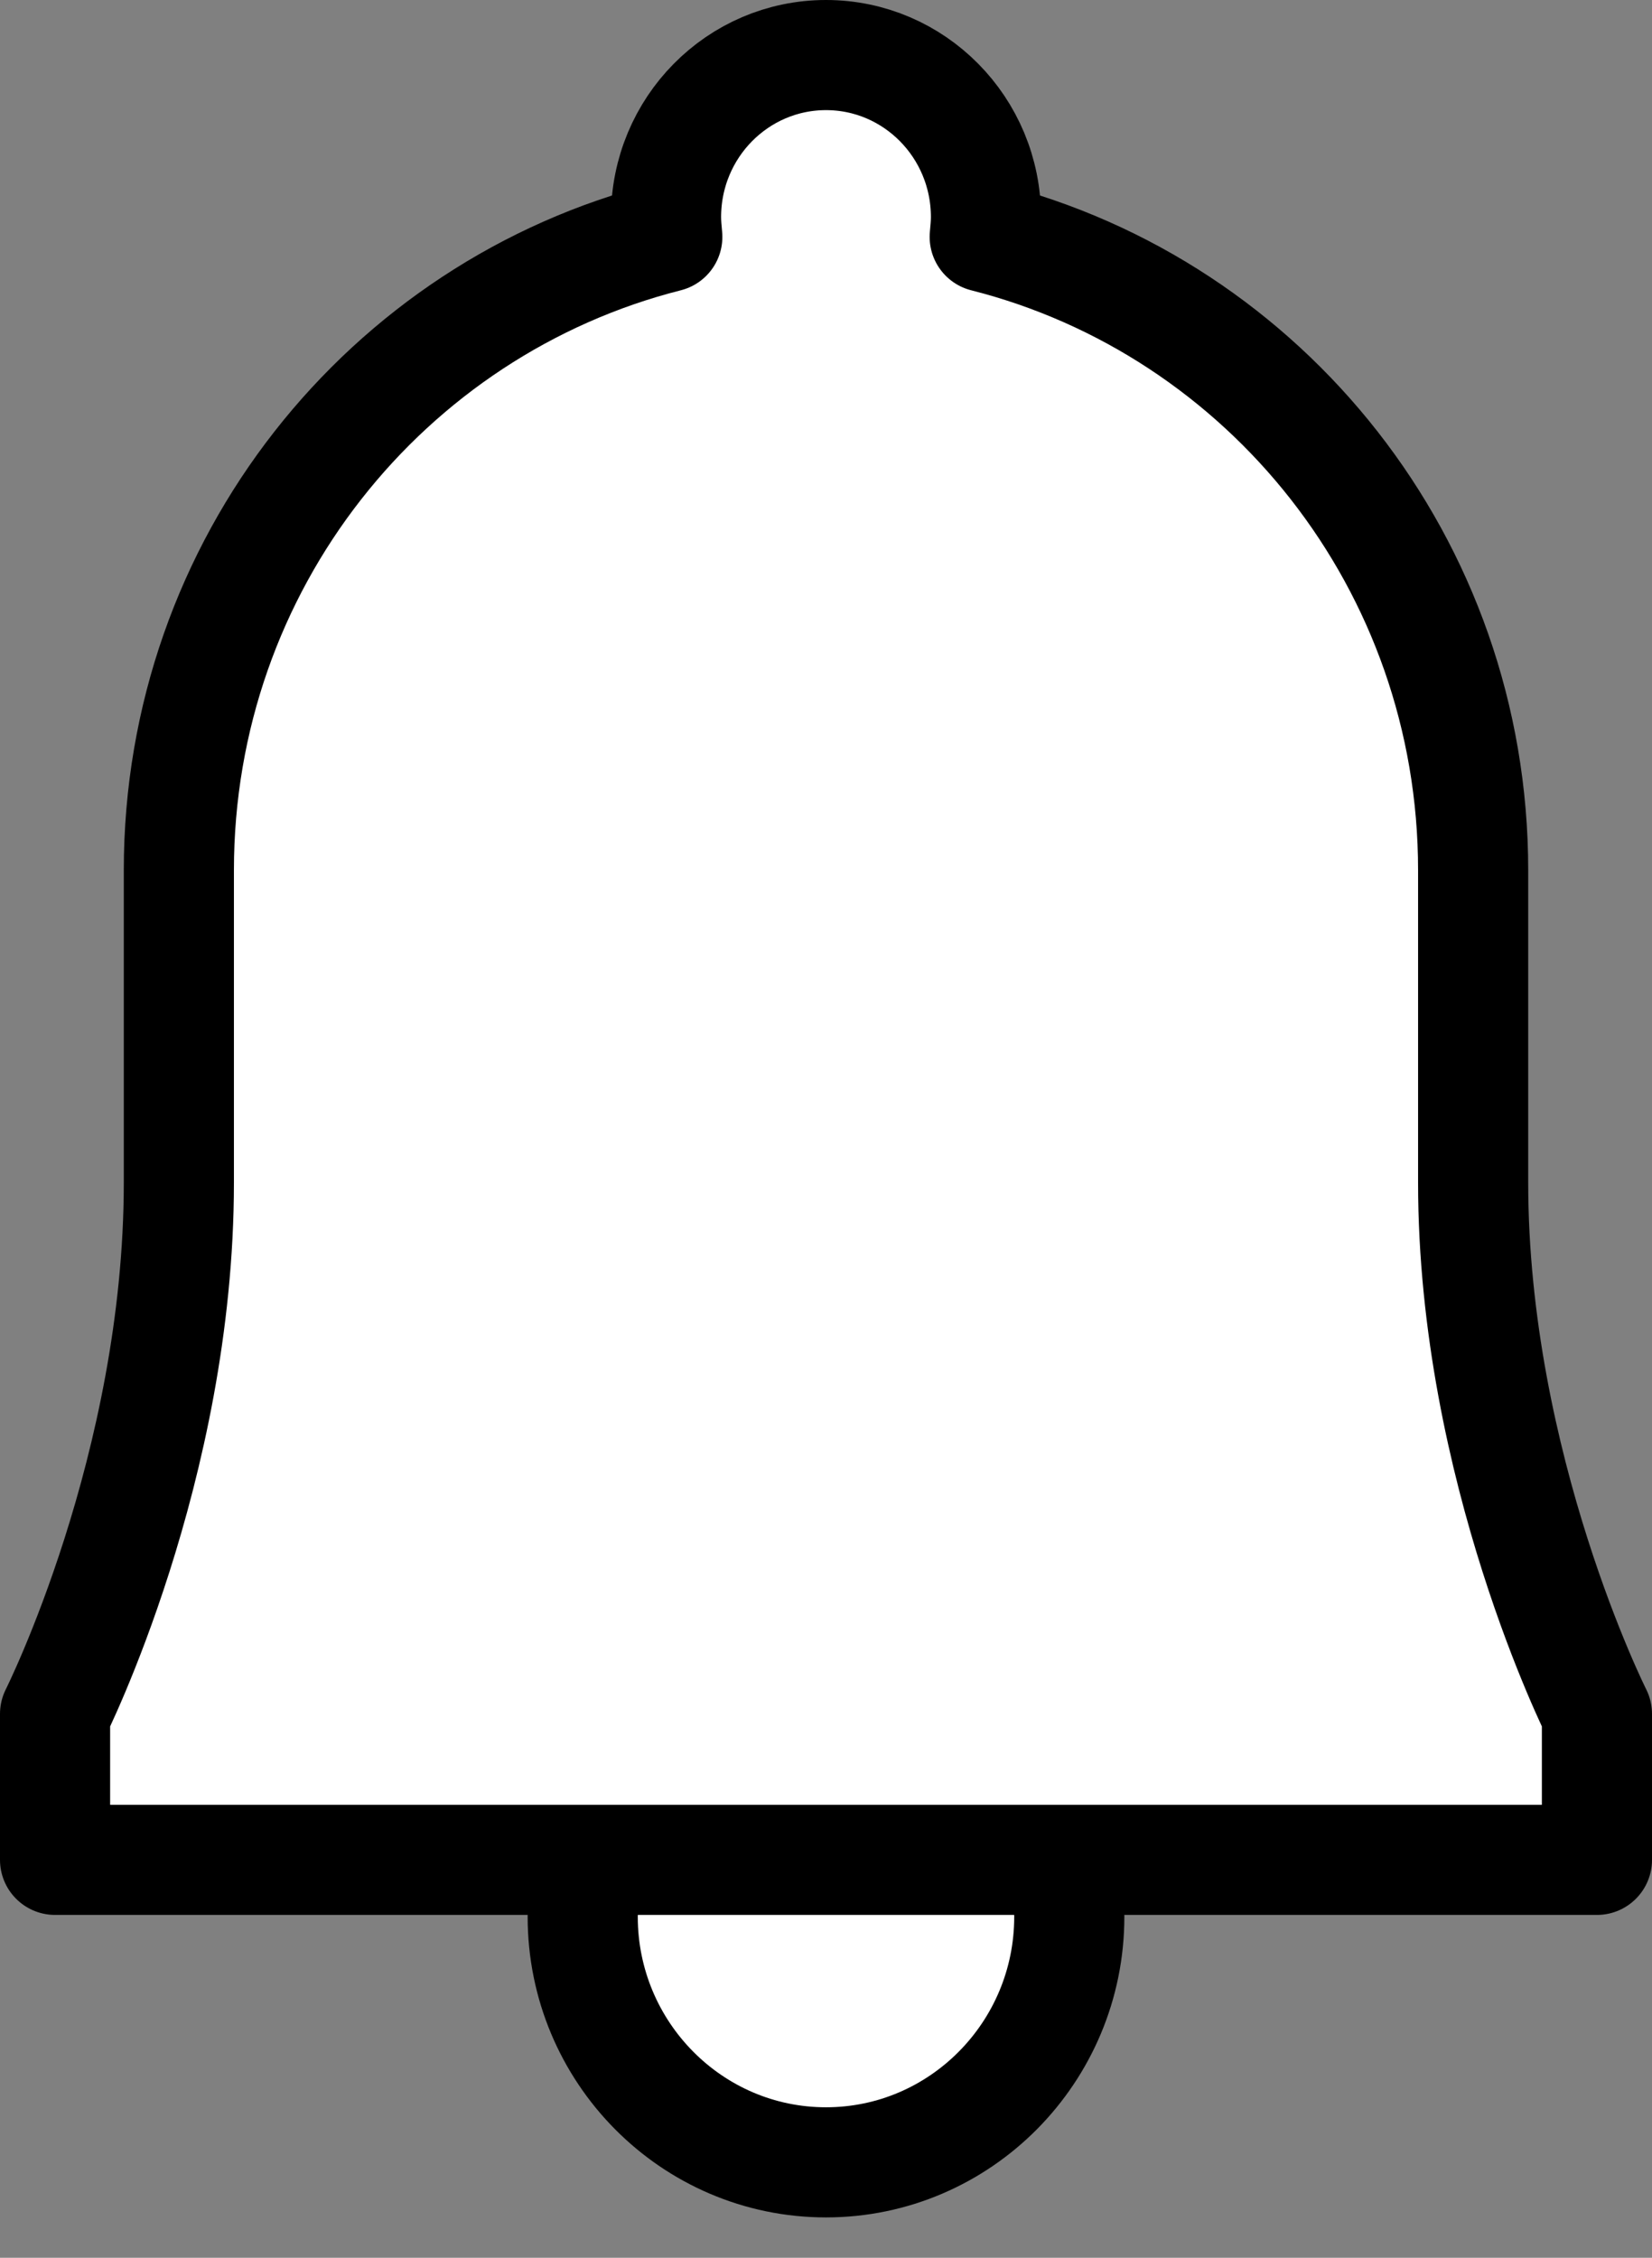
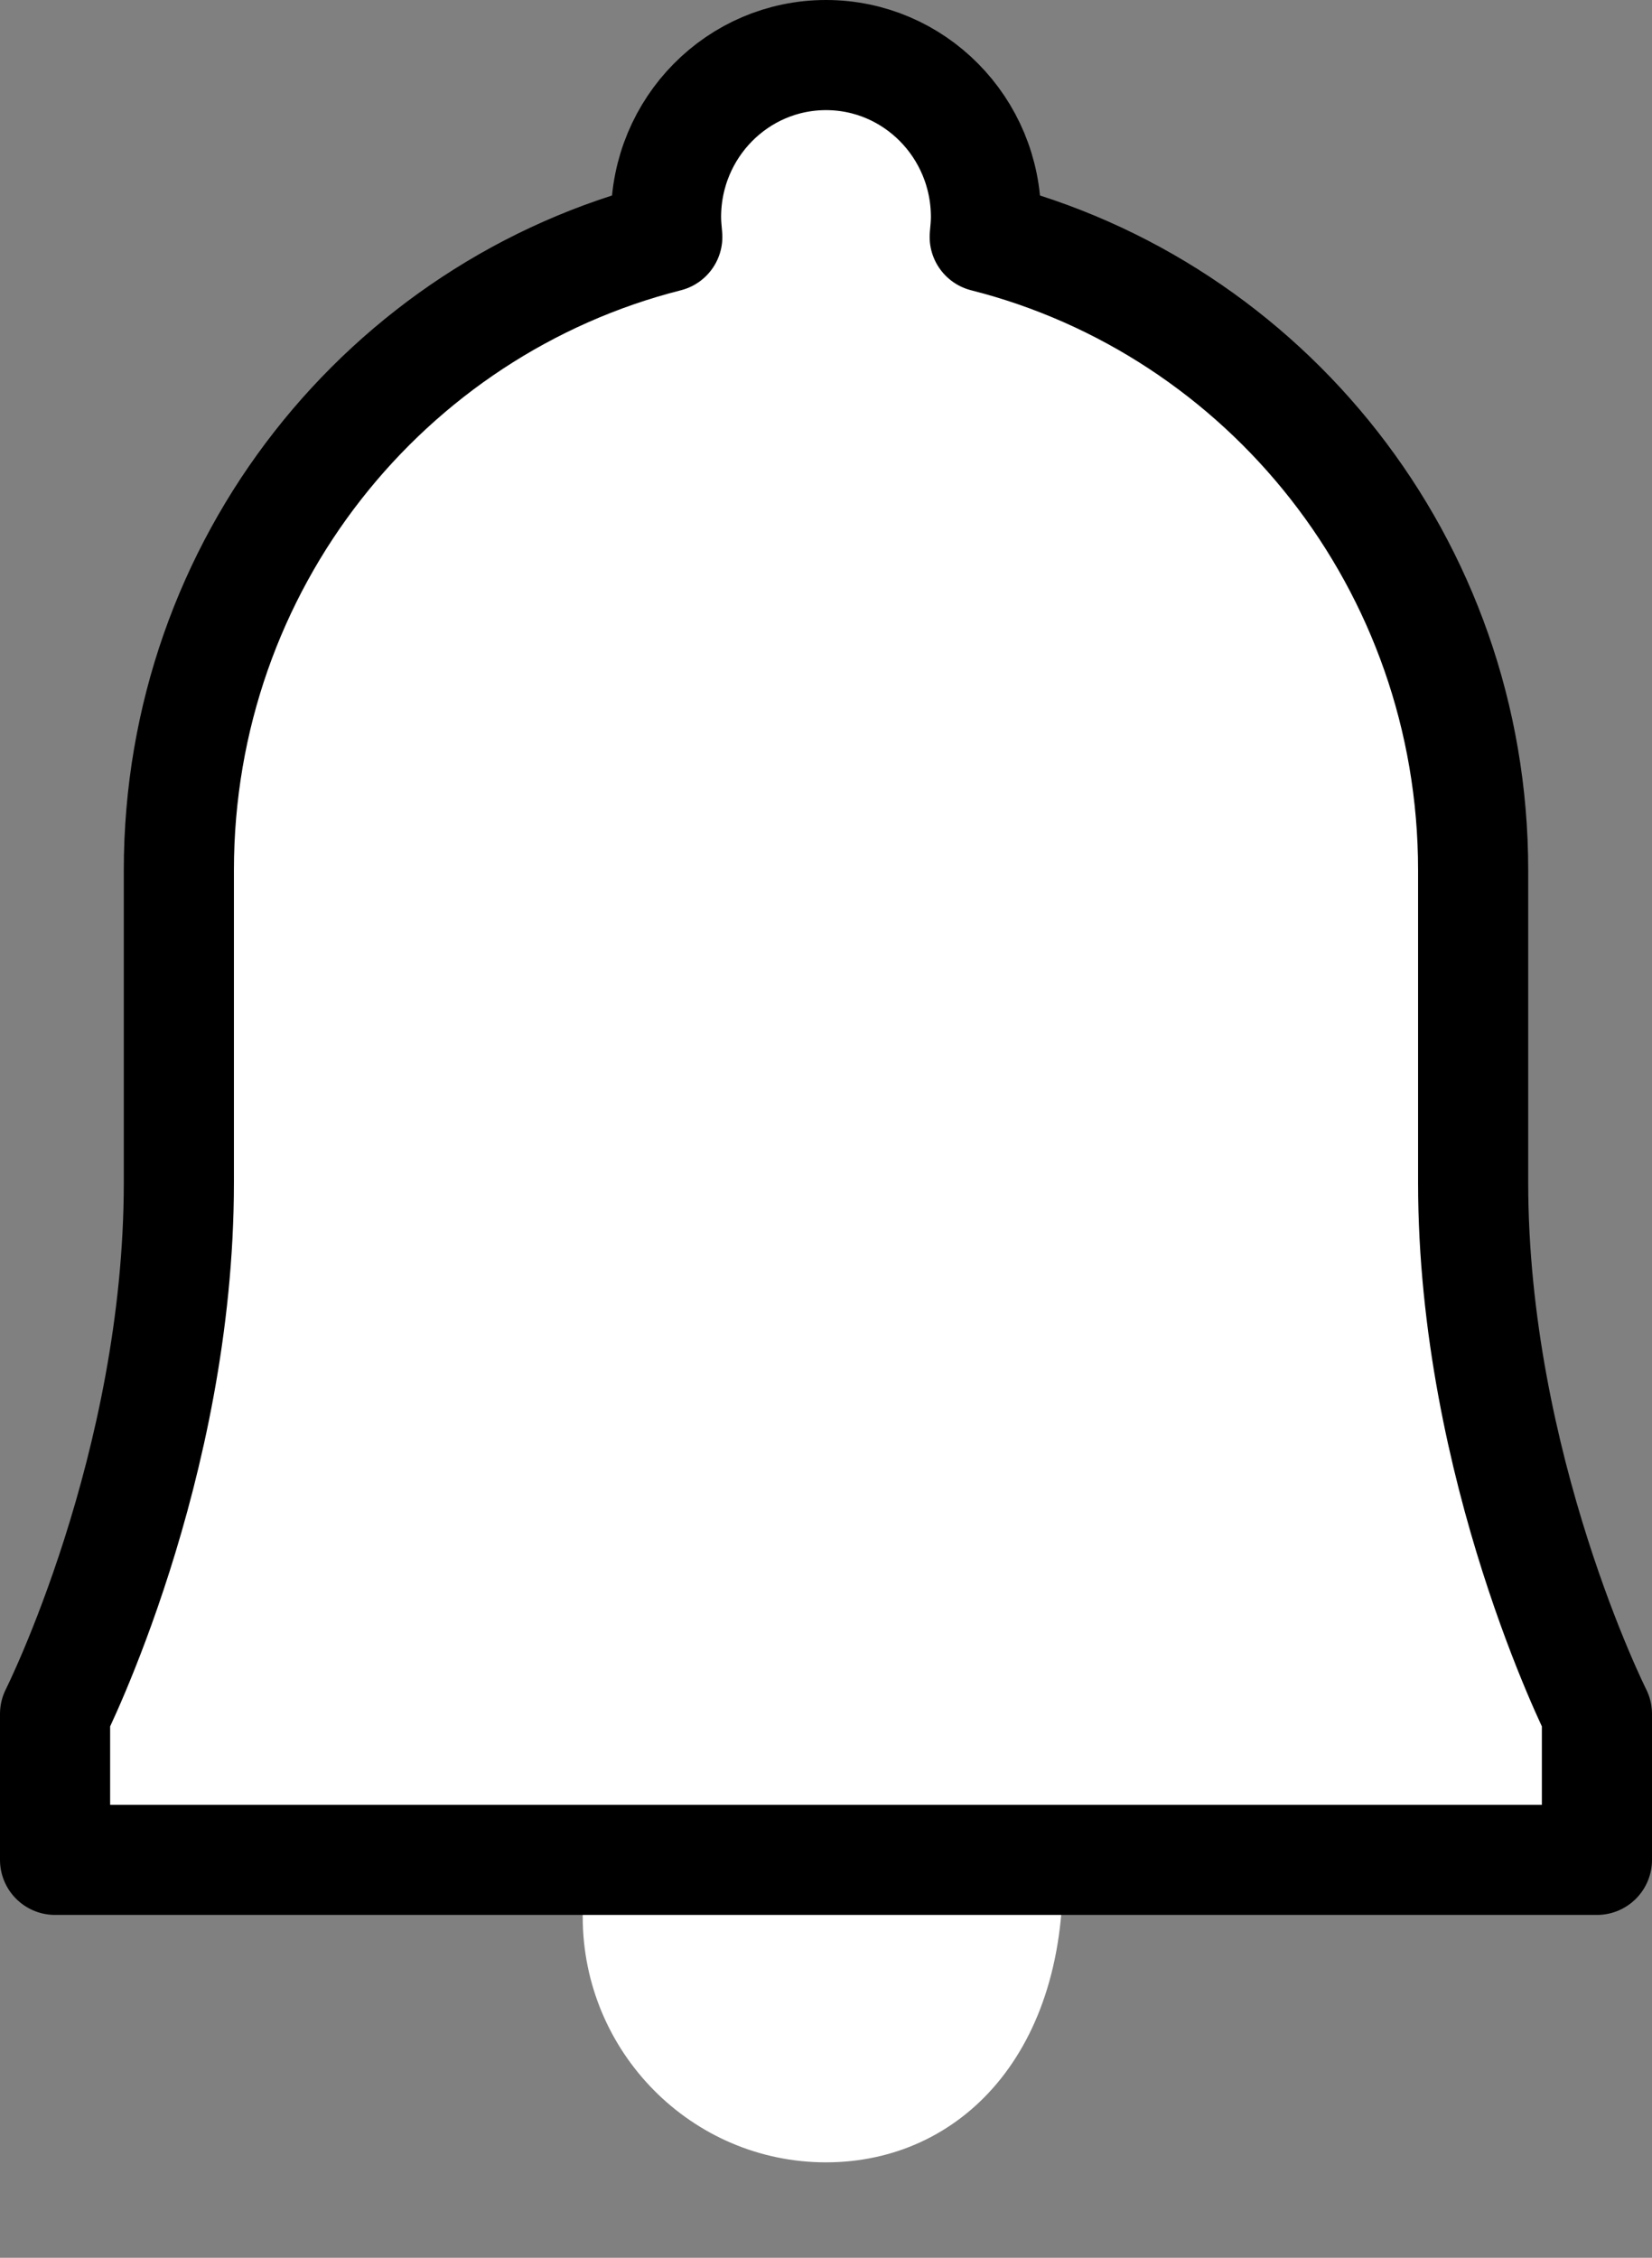
<svg xmlns="http://www.w3.org/2000/svg" width="30" height="41" viewBox="0 0 30 41" fill="none">
  <rect x="0" y="0" width="30" height="41" fill="#808080" stroke="none" />
-   <path d="M19.296 33.774C19.374 34.111 19.418 34.448 19.418 34.808C19.418 37.267 17.437 39.267 15 39.267C12.563 39.267 10.582 37.267 10.582 34.808C10.582 34.448 10.627 34.111 10.704 33.774" fill="white" />
-   <path d="M19.296 33.774C19.374 34.111 19.418 34.448 19.418 34.808C19.418 37.267 17.437 39.267 15 39.267C12.563 39.267 10.582 37.267 10.582 34.808C10.582 34.448 10.627 34.111 10.704 33.774" stroke="black" stroke-width="2" stroke-linecap="round" stroke-linejoin="round" />
+   <path d="M19.296 33.774C19.418 37.267 17.437 39.267 15 39.267C12.563 39.267 10.582 37.267 10.582 34.808C10.582 34.448 10.627 34.111 10.704 33.774" fill="white" />
  <path d="M29 31.124V33.774H1V31.124C1 31.124 3.248 26.653 3.248 21.476V15.803C3.248 10.244 7.021 5.594 12.118 4.302C12.107 4.179 12.095 4.066 12.095 3.943C12.095 2.314 13.398 1 15 1C16.602 1 17.905 2.314 17.905 3.943C17.905 4.066 17.893 4.179 17.882 4.302C22.979 5.594 26.752 10.244 26.752 15.803V21.476C26.752 26.653 29 31.124 29 31.124Z" fill="white" stroke="black" stroke-width="2" stroke-linecap="round" stroke-linejoin="round" />
</svg>